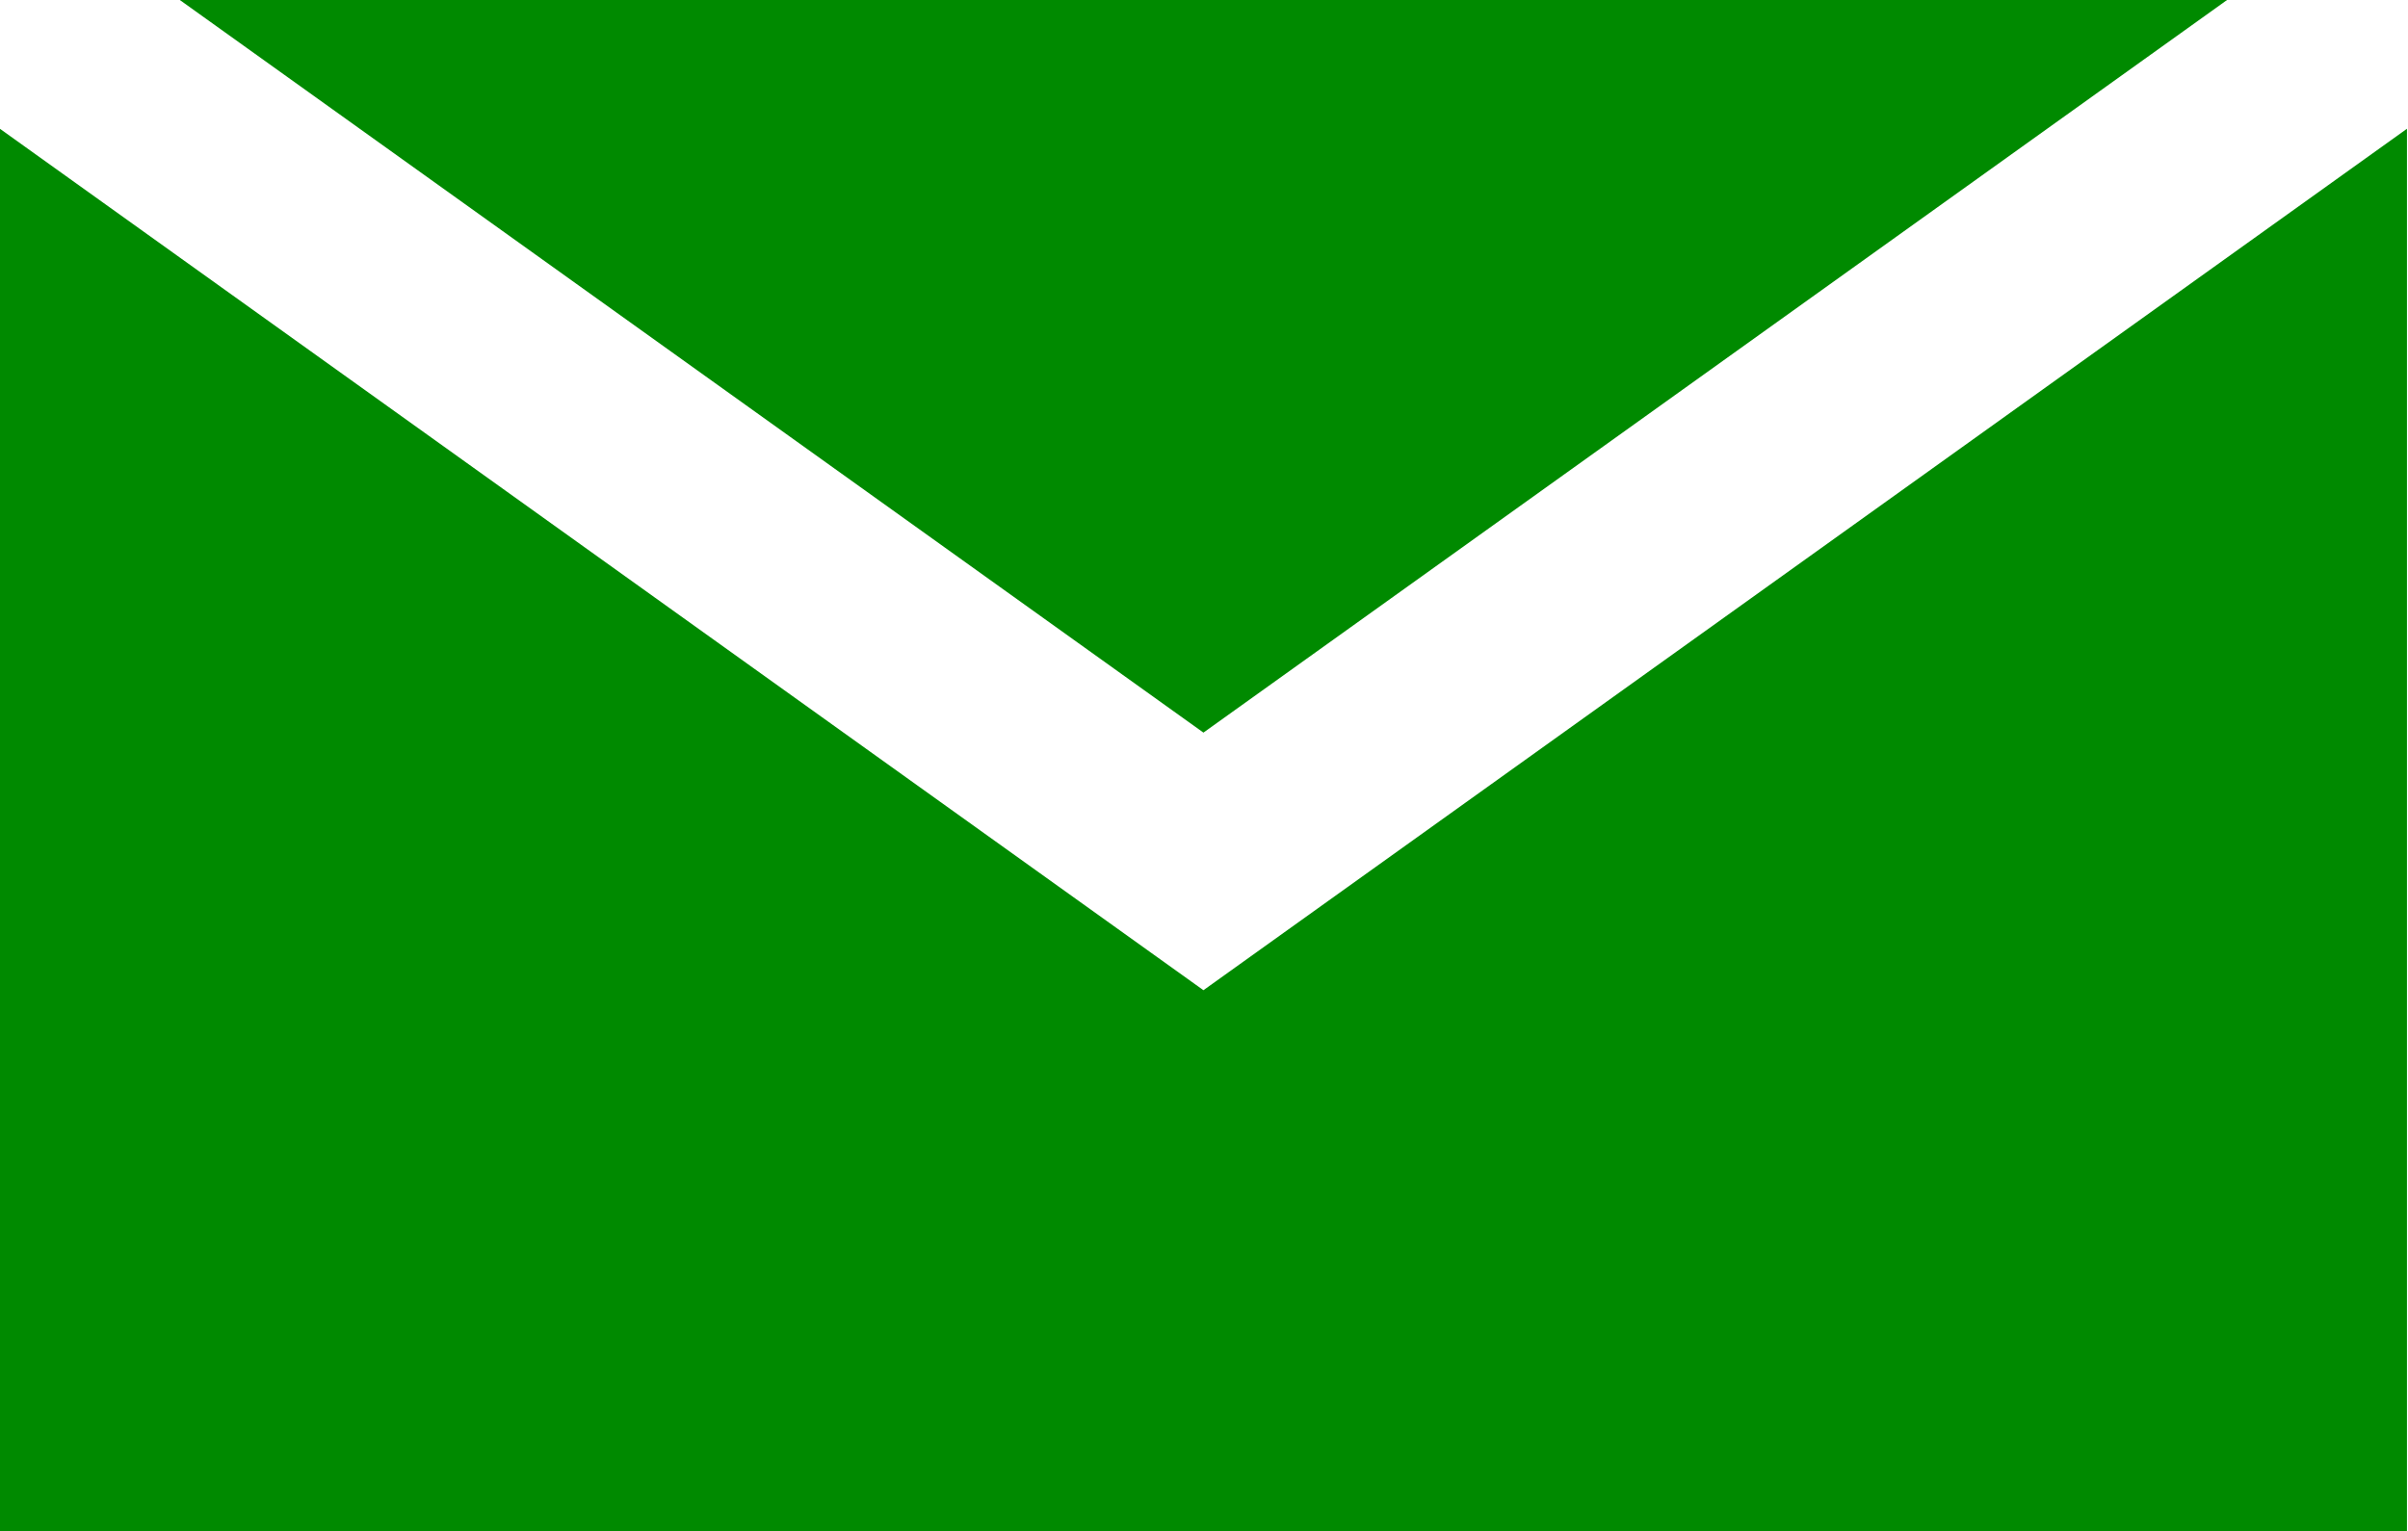
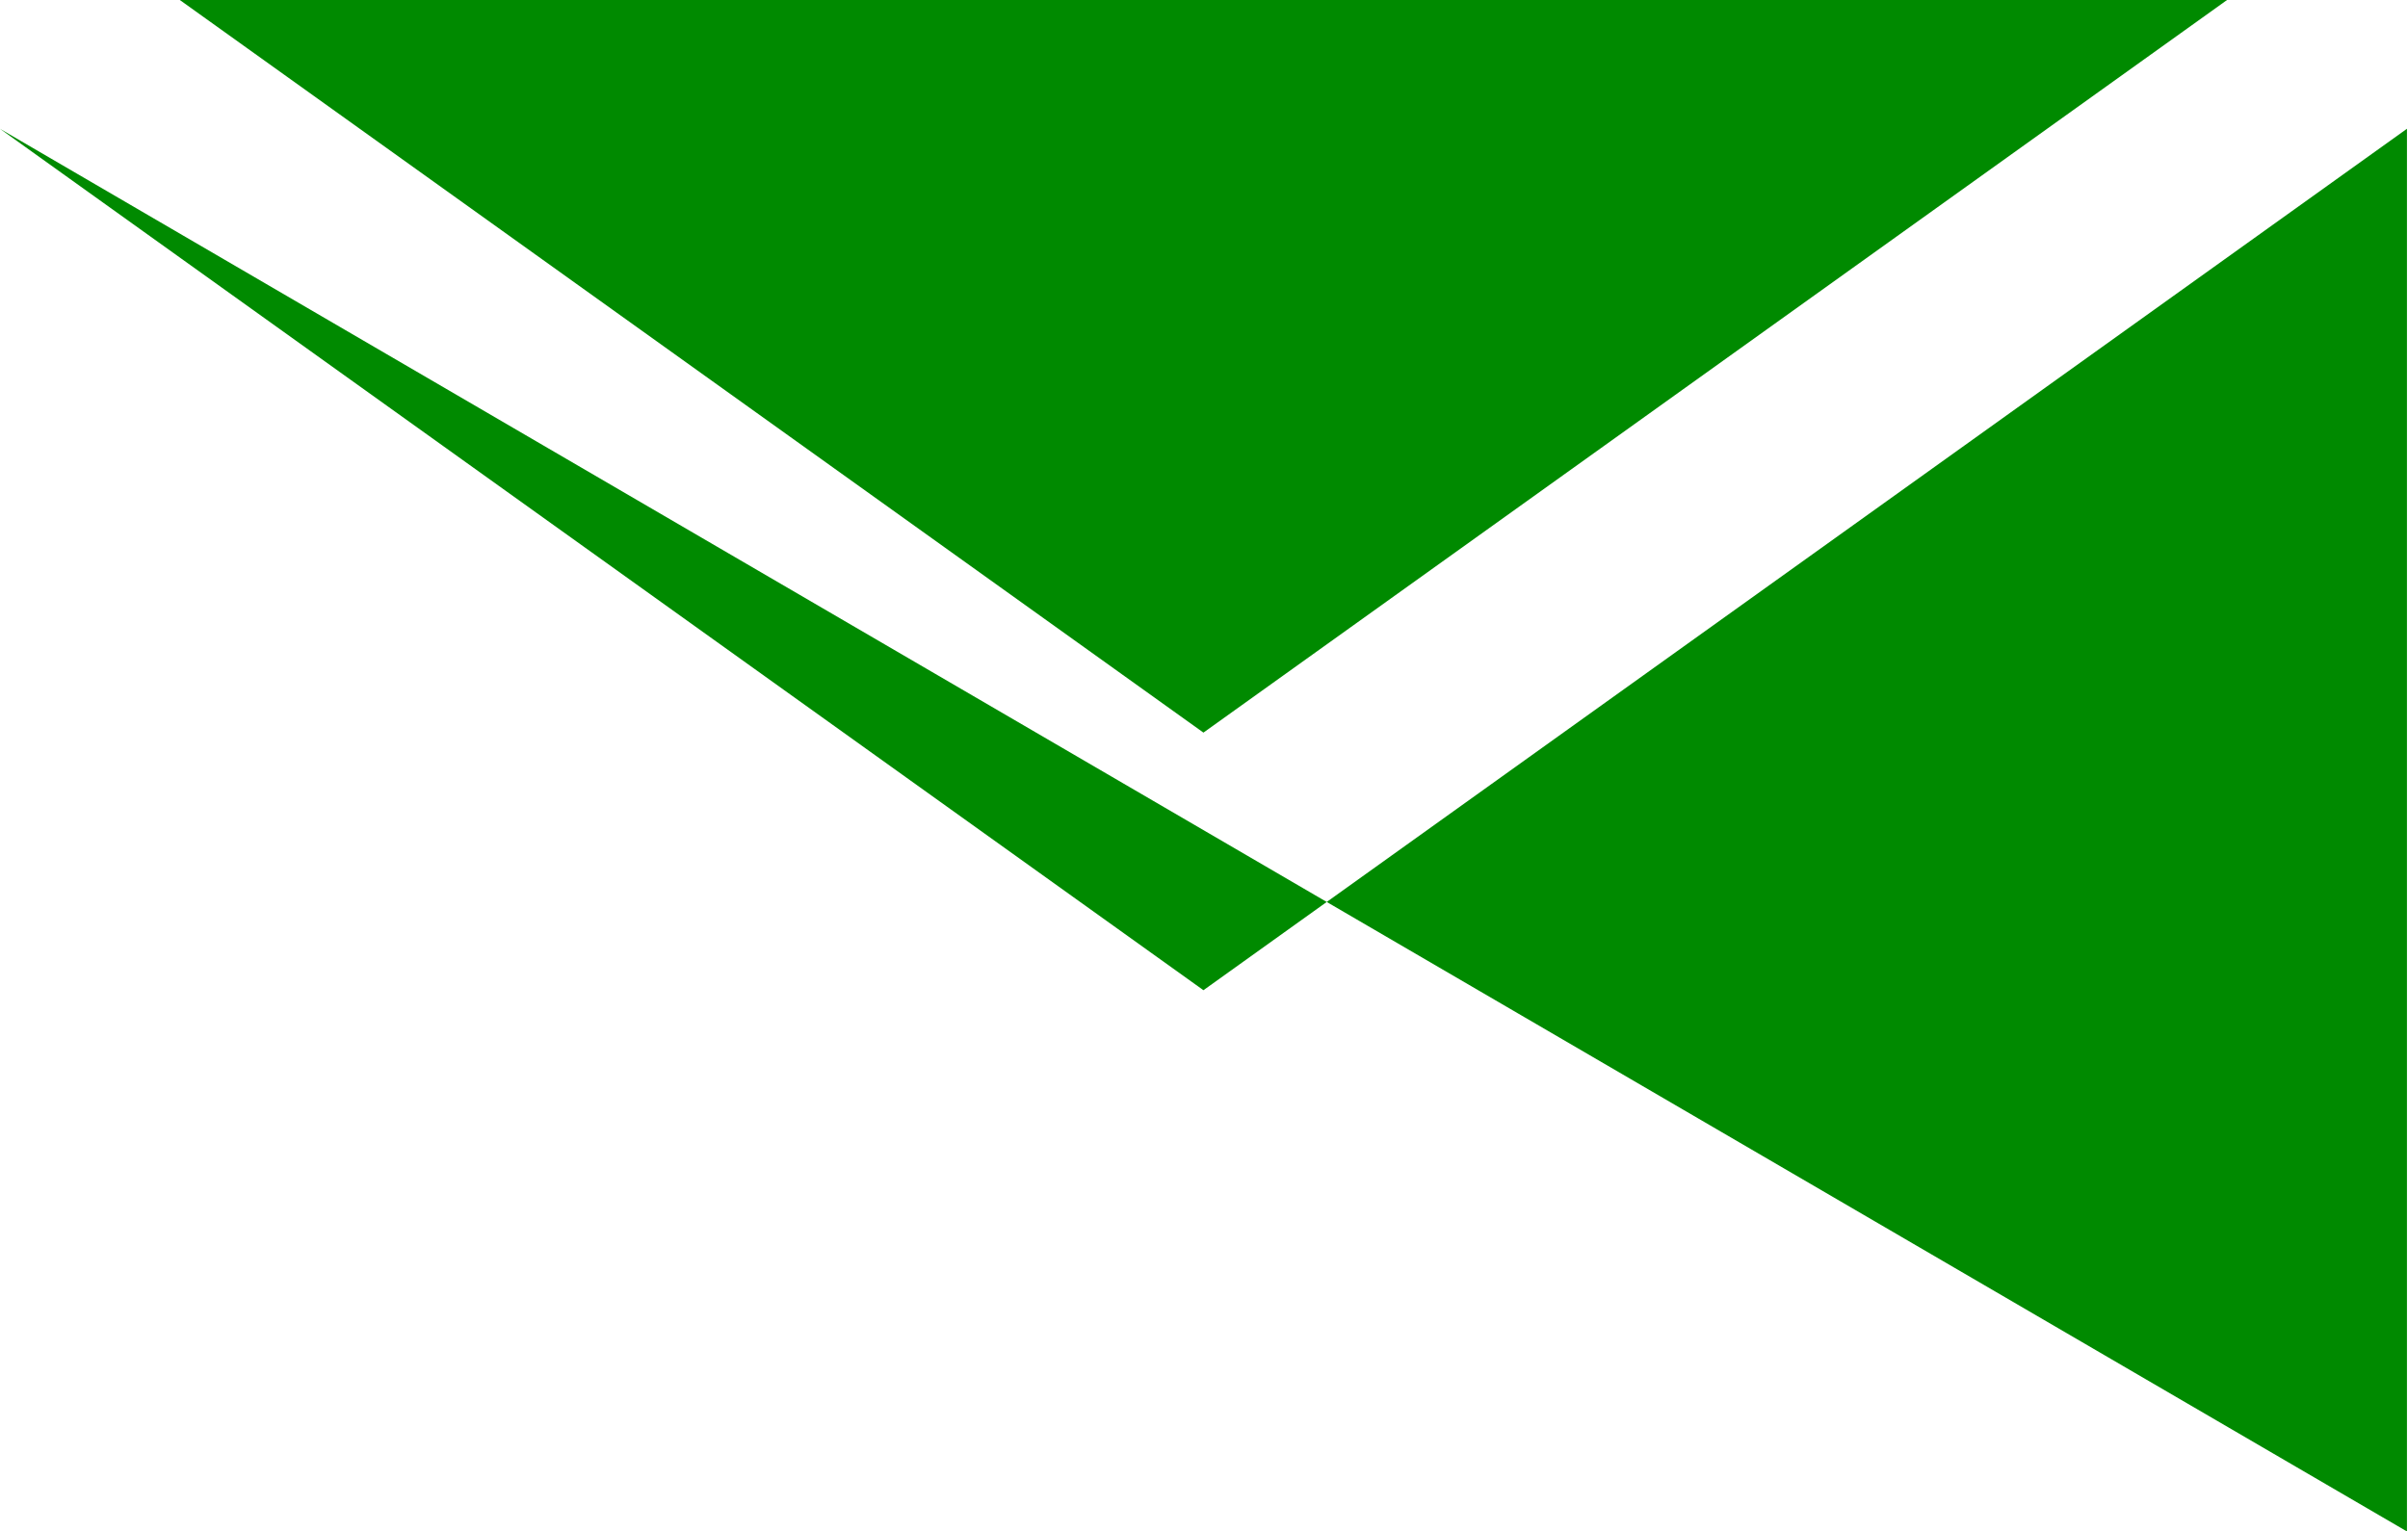
<svg xmlns="http://www.w3.org/2000/svg" width="838.33" height="533.334" viewBox="0 0 536.531 341.334" version="1.1" id="svg7">
  <defs id="defs11" />
  <title id="title2">mail-filled</title>
  <g id="Page-1" stroke="none" stroke-width="1" fill="none" fill-rule="evenodd" transform="matrix(1.257,0,0,1,-53.678,-85.339)">
    <g id="mail-filled-white" fill="#008A00" transform="translate(42.687,85.339)">
-       <path d="M 0,28.7 213.334,220.701 426.667,28.701 l 2.5e-4,312.633 H 5.8094128e-4 Z M 394.776,0 213.334,163.286 31.89,0 Z" id="Combined-Shape" />
+       <path d="M 0,28.7 213.334,220.701 426.667,28.701 l 2.5e-4,312.633 Z M 394.776,0 213.334,163.286 31.89,0 Z" id="Combined-Shape" />
    </g>
  </g>
</svg>